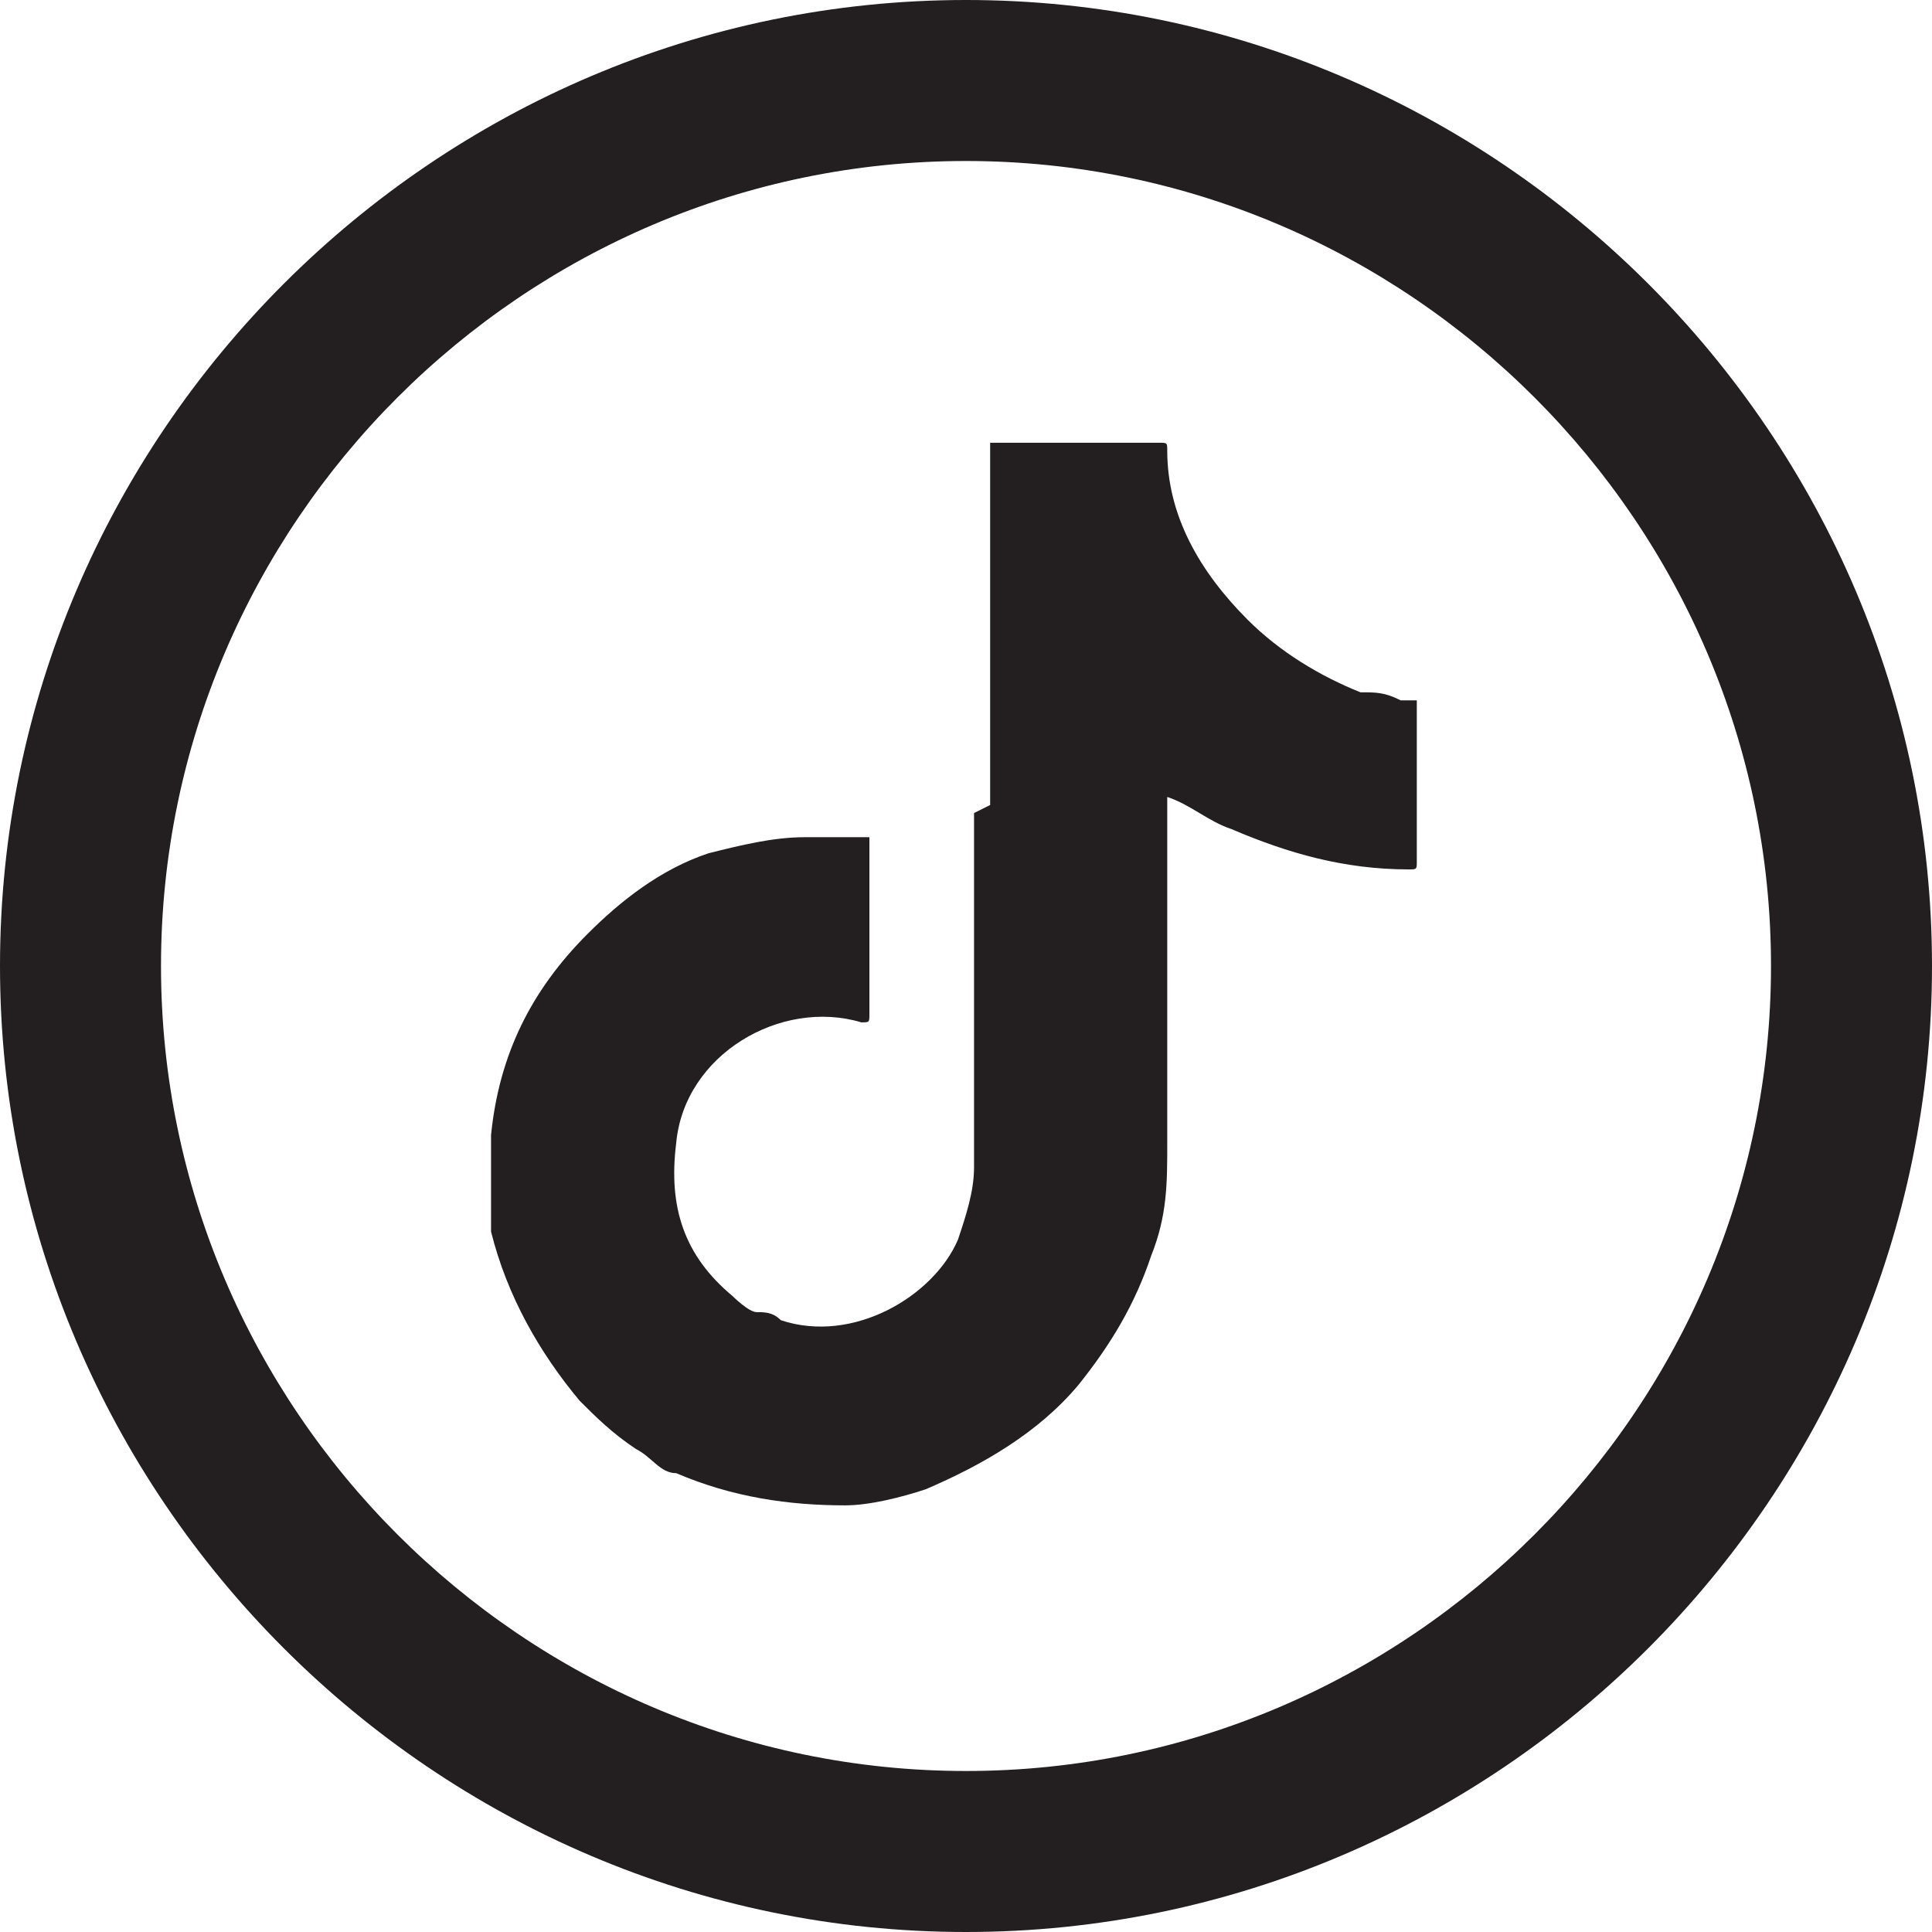
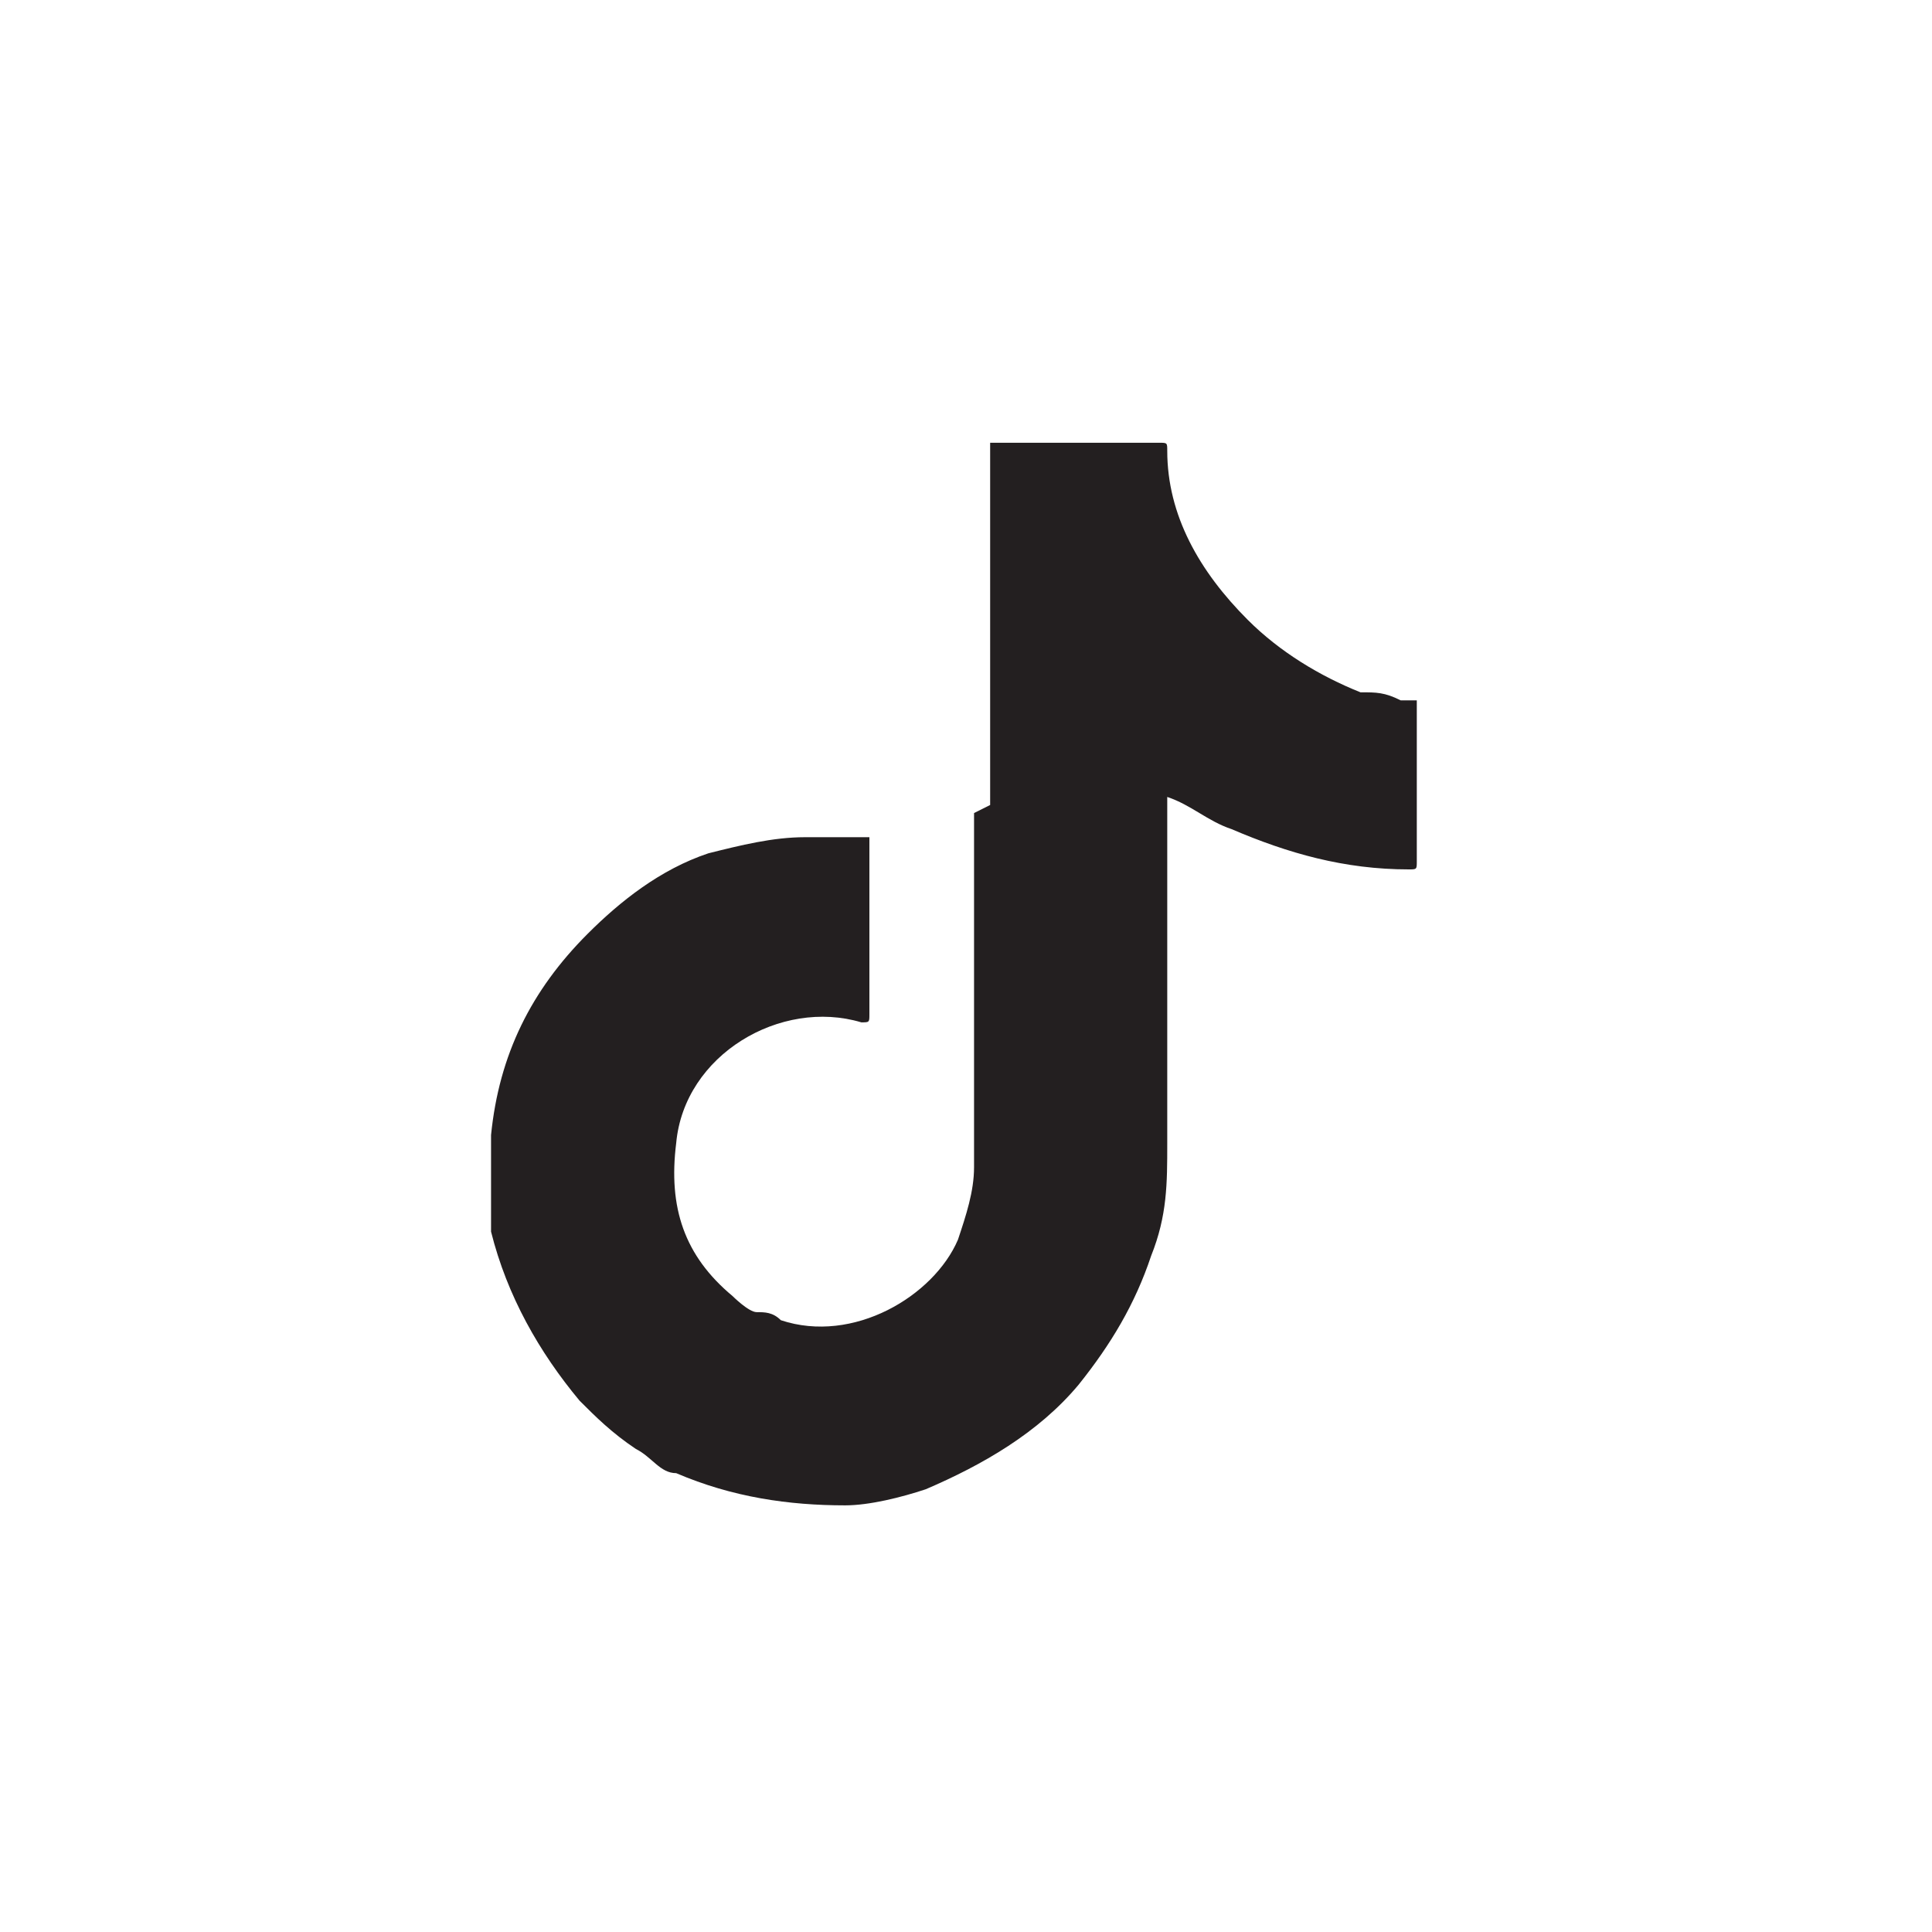
<svg xmlns="http://www.w3.org/2000/svg" version="1.1" viewBox="0 0 24 24">
  <defs>
    <style>
      .cls-1 {
        fill: #231f20;
      }
    </style>
  </defs>
  <g>
    <g id="Layer_1">
      <path class="cls-1" d="M12.3,10c0-1.5,0-3,0-4.5,0,0,0,0,0,0,.7,0,1.4,0,2.1,0,.1,0,.1,0,.1.1,0,.8.4,1.5,1,2.1.4.4.9.7,1.4.9.2,0,.3,0,.5.1,0,0,.1,0,.2,0,0,0,0,0,0,0,0,.2,0,.3,0,.5,0,.5,0,1,0,1.5,0,0,0,0,0,0,0,.1,0,.1-.1.1-.8,0-1.5-.2-2.2-.5-.3-.1-.5-.3-.8-.4,0,0,0,0,0,0,0,0,0,0,0,0,0,.1,0,.2,0,.4,0,1.3,0,2.6,0,3.9,0,.5,0,.9-.2,1.4-.2.6-.5,1.1-.9,1.6-.5.6-1.2,1-1.9,1.3-.3.1-.7.2-1,.2-.7,0-1.4-.1-2.1-.4-.2,0-.3-.2-.5-.3-.3-.2-.5-.4-.7-.6-.5-.6-.9-1.3-1.1-2.1,0-.4,0-.8,0-1.2.1-1,.5-1.8,1.2-2.5.4-.4.9-.8,1.5-1,.4-.1.8-.2,1.2-.2.3,0,.5,0,.8,0,0,0,0,0,0,0,0,0,0,.2,0,.3,0,.6,0,1.2,0,1.9,0,.1,0,.1-.1.1-1-.3-2.2.4-2.3,1.5-.1.8.1,1.4.7,1.9,0,0,.2.2.3.2.1,0,.2,0,.3.1.9.3,1.9-.3,2.2-1,.1-.3.2-.6.2-.9,0-1.5,0-3,0-4.4Z" />
-       <path class="cls-1" d="M12,0C5.4,0,0,5.4,0,12s5.4,12,12,12,12-5.4,12-12S18.6,0,12,0ZM12,22c-5.5,0-10-4.5-10-10S6.5,2,12,2s10,4.5,10,10-4.5,10-10,10Z" />
    </g>
  </g>
</svg>